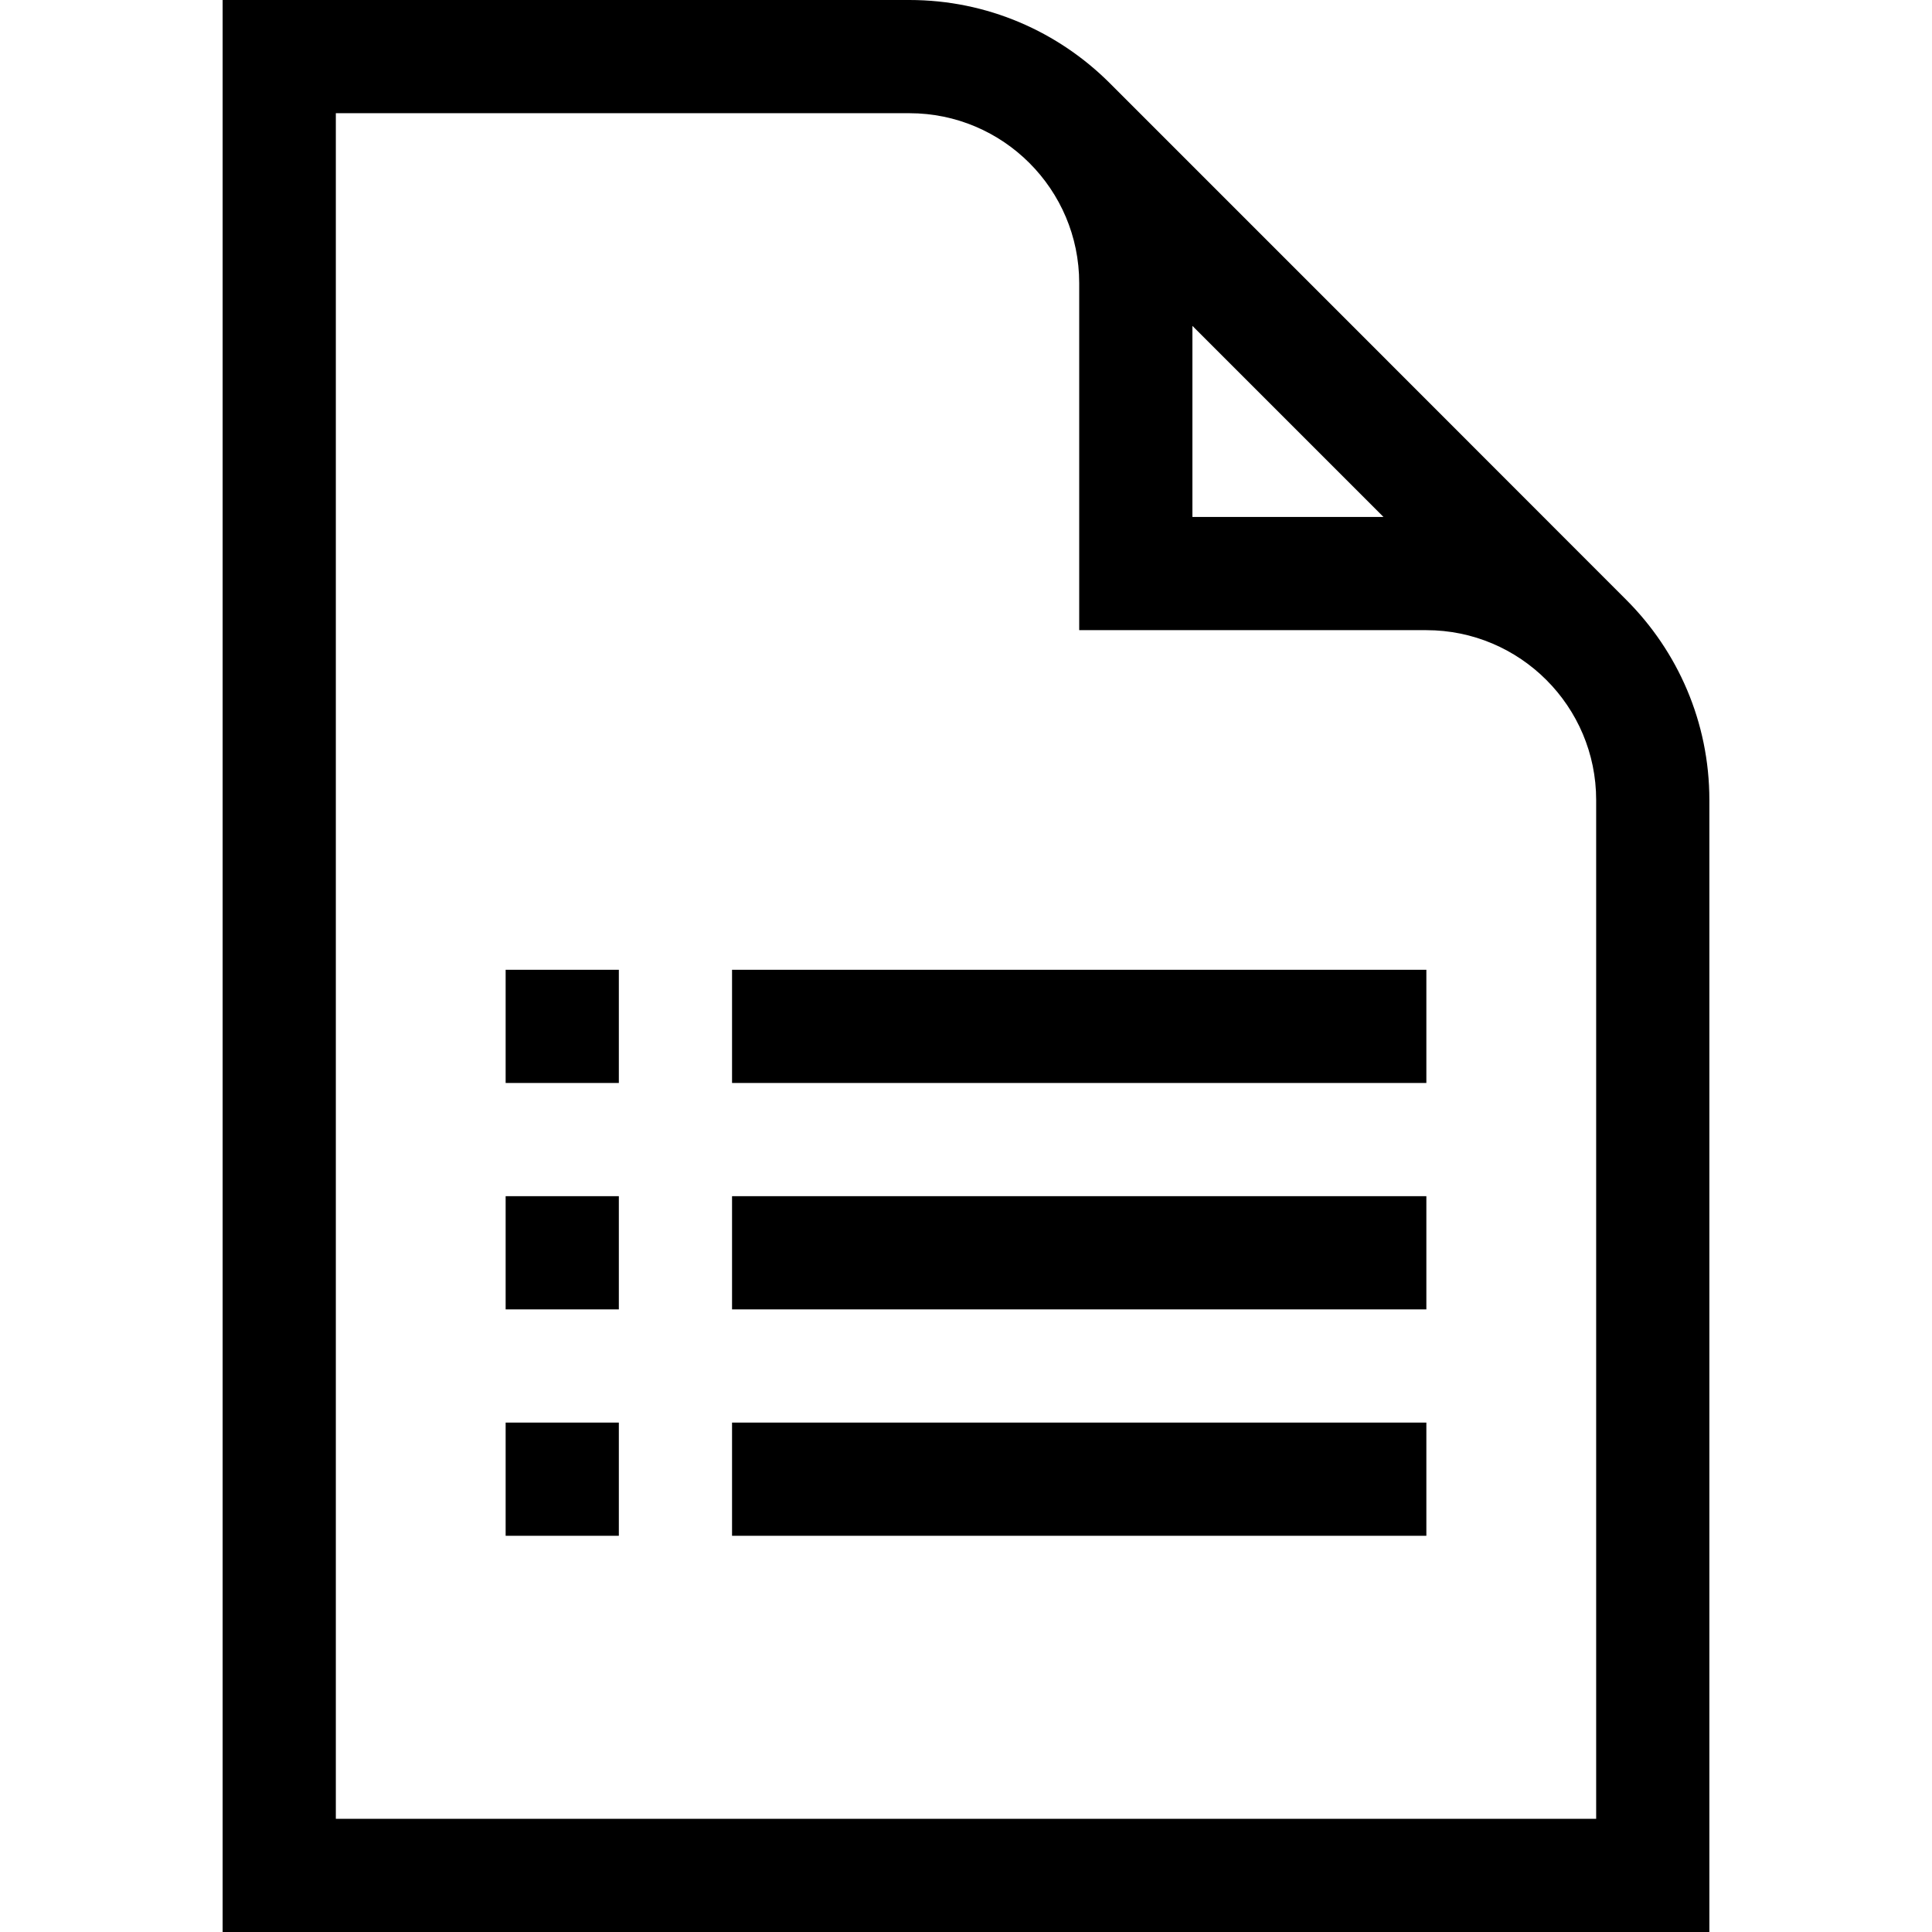
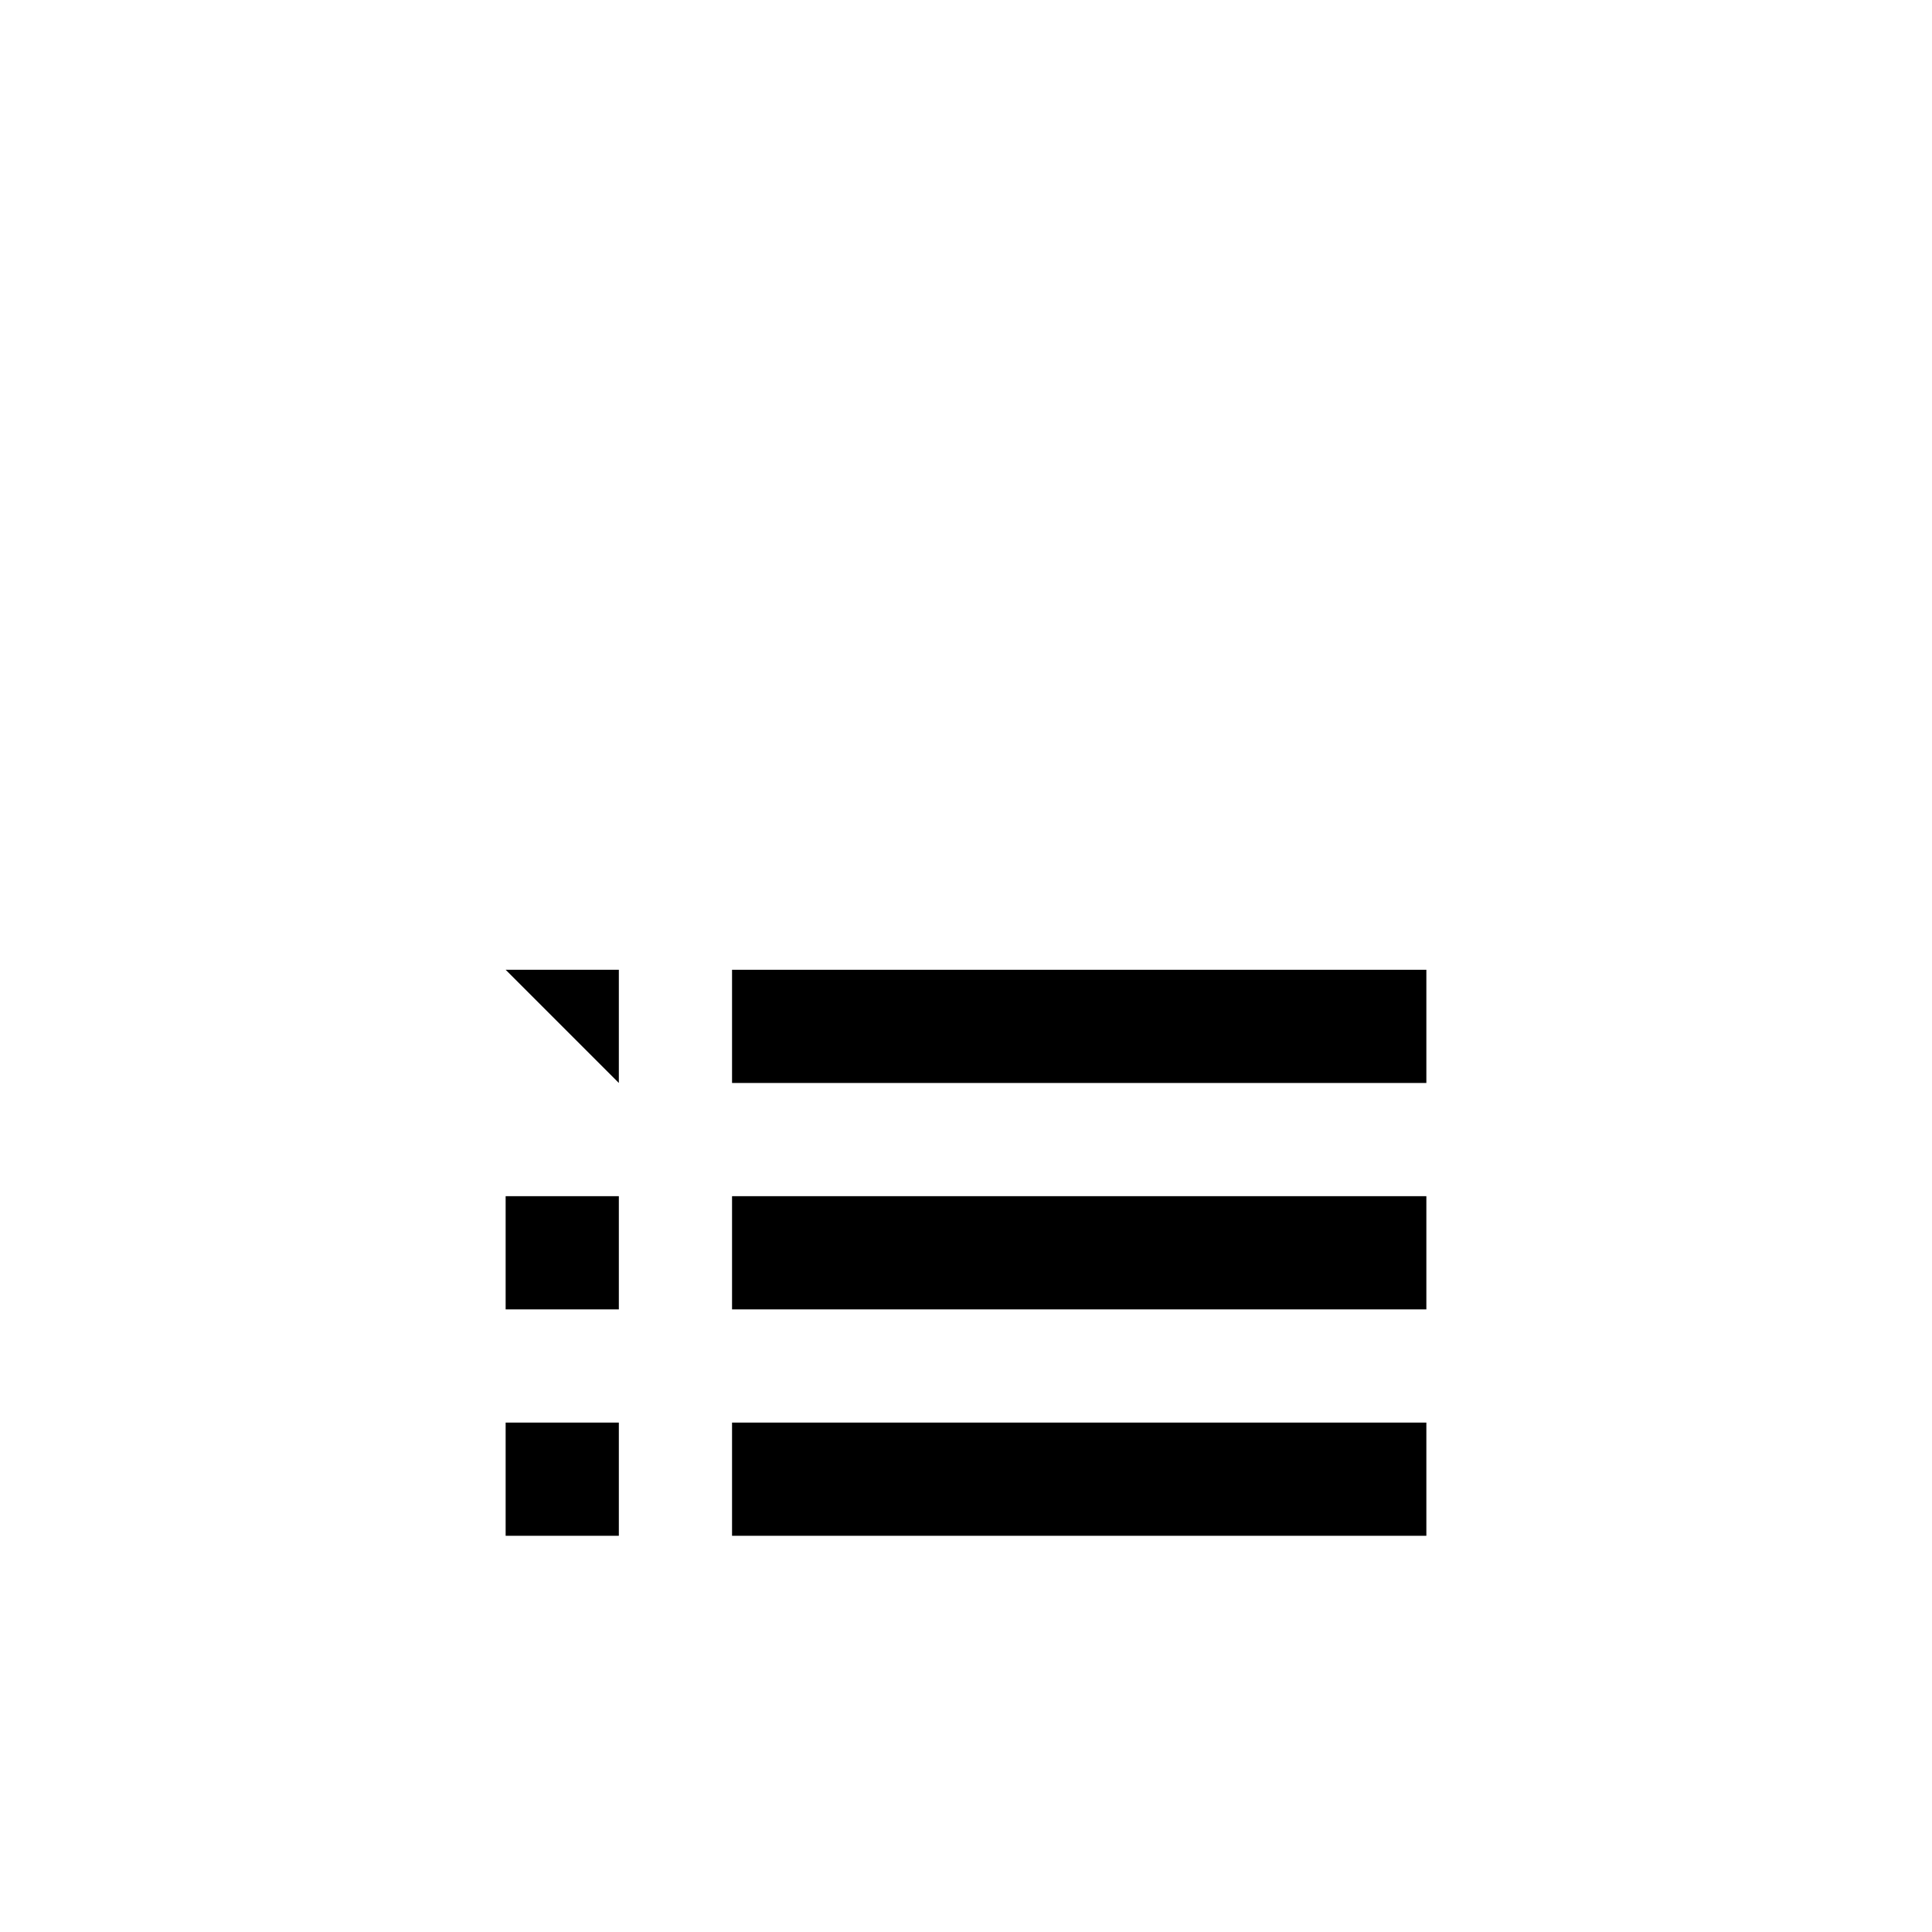
<svg xmlns="http://www.w3.org/2000/svg" id="Capa_1" height="512" viewBox="0 0 512 512" width="512">
  <g>
-     <path d="m431.008 158.992c.025-.025-136.975-137.025-136.975-137.025-13.605-13.556-32.355-21.967-53.033-21.967h-182v512h394v-300c0-20.677-8.411-39.427-21.992-53.008zm-115.008-72.632 50.64 50.64h-50.64zm107 395.64h-334v-452h152c24.813 0 45 20.187 45 45v92h92c24.813 0 45 20.187 45 45z" />
    <path d="m194 377h184v30h-184z" />
    <path d="m194 317h184v30h-184z" />
    <path d="m194 257h184v30h-184z" />
-     <path d="m134 257h30v30h-30z" />
+     <path d="m134 257h30v30z" />
    <path d="m134 317h30v30h-30z" />
    <path d="m134 377h30v30h-30z" />
  </g>
</svg>